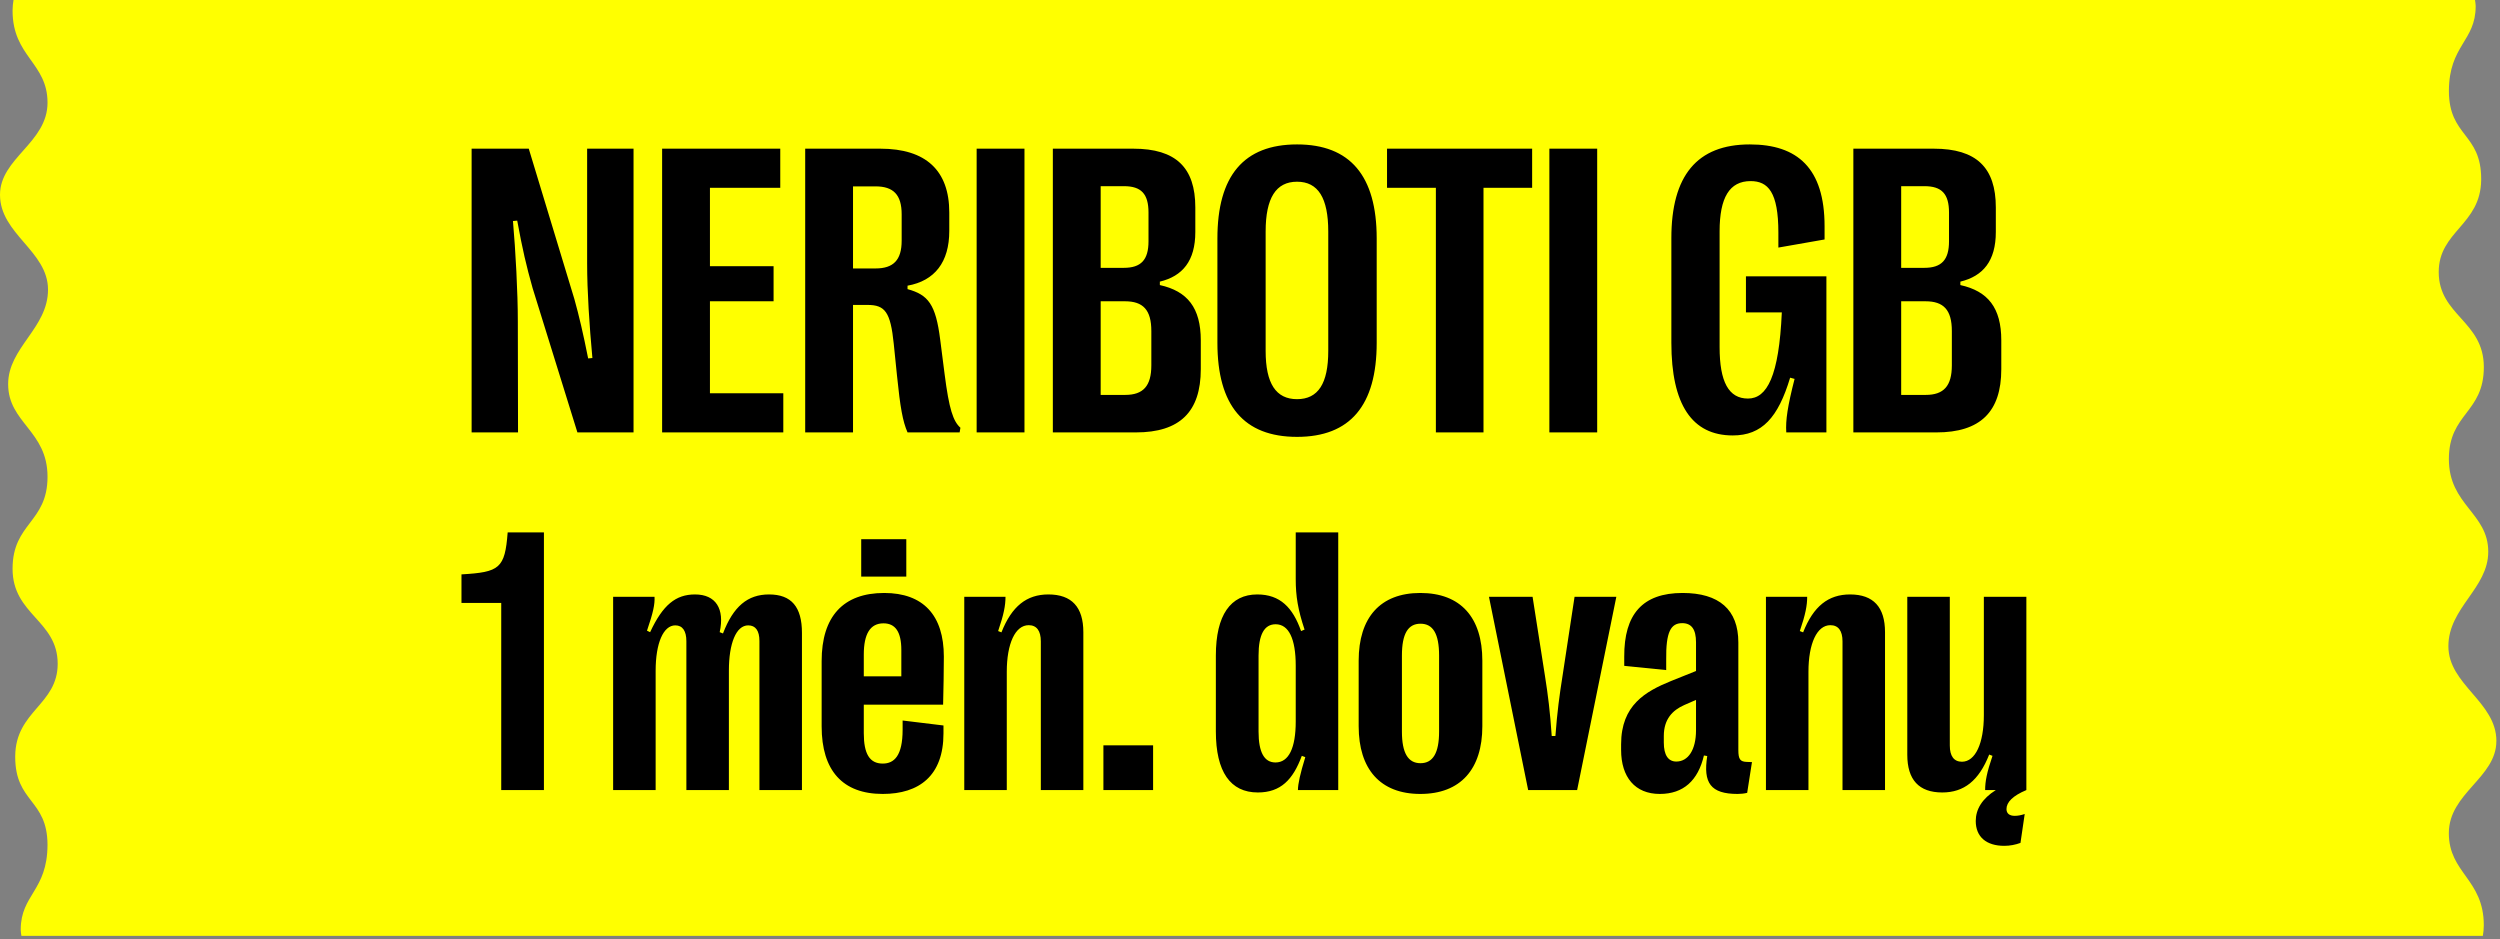
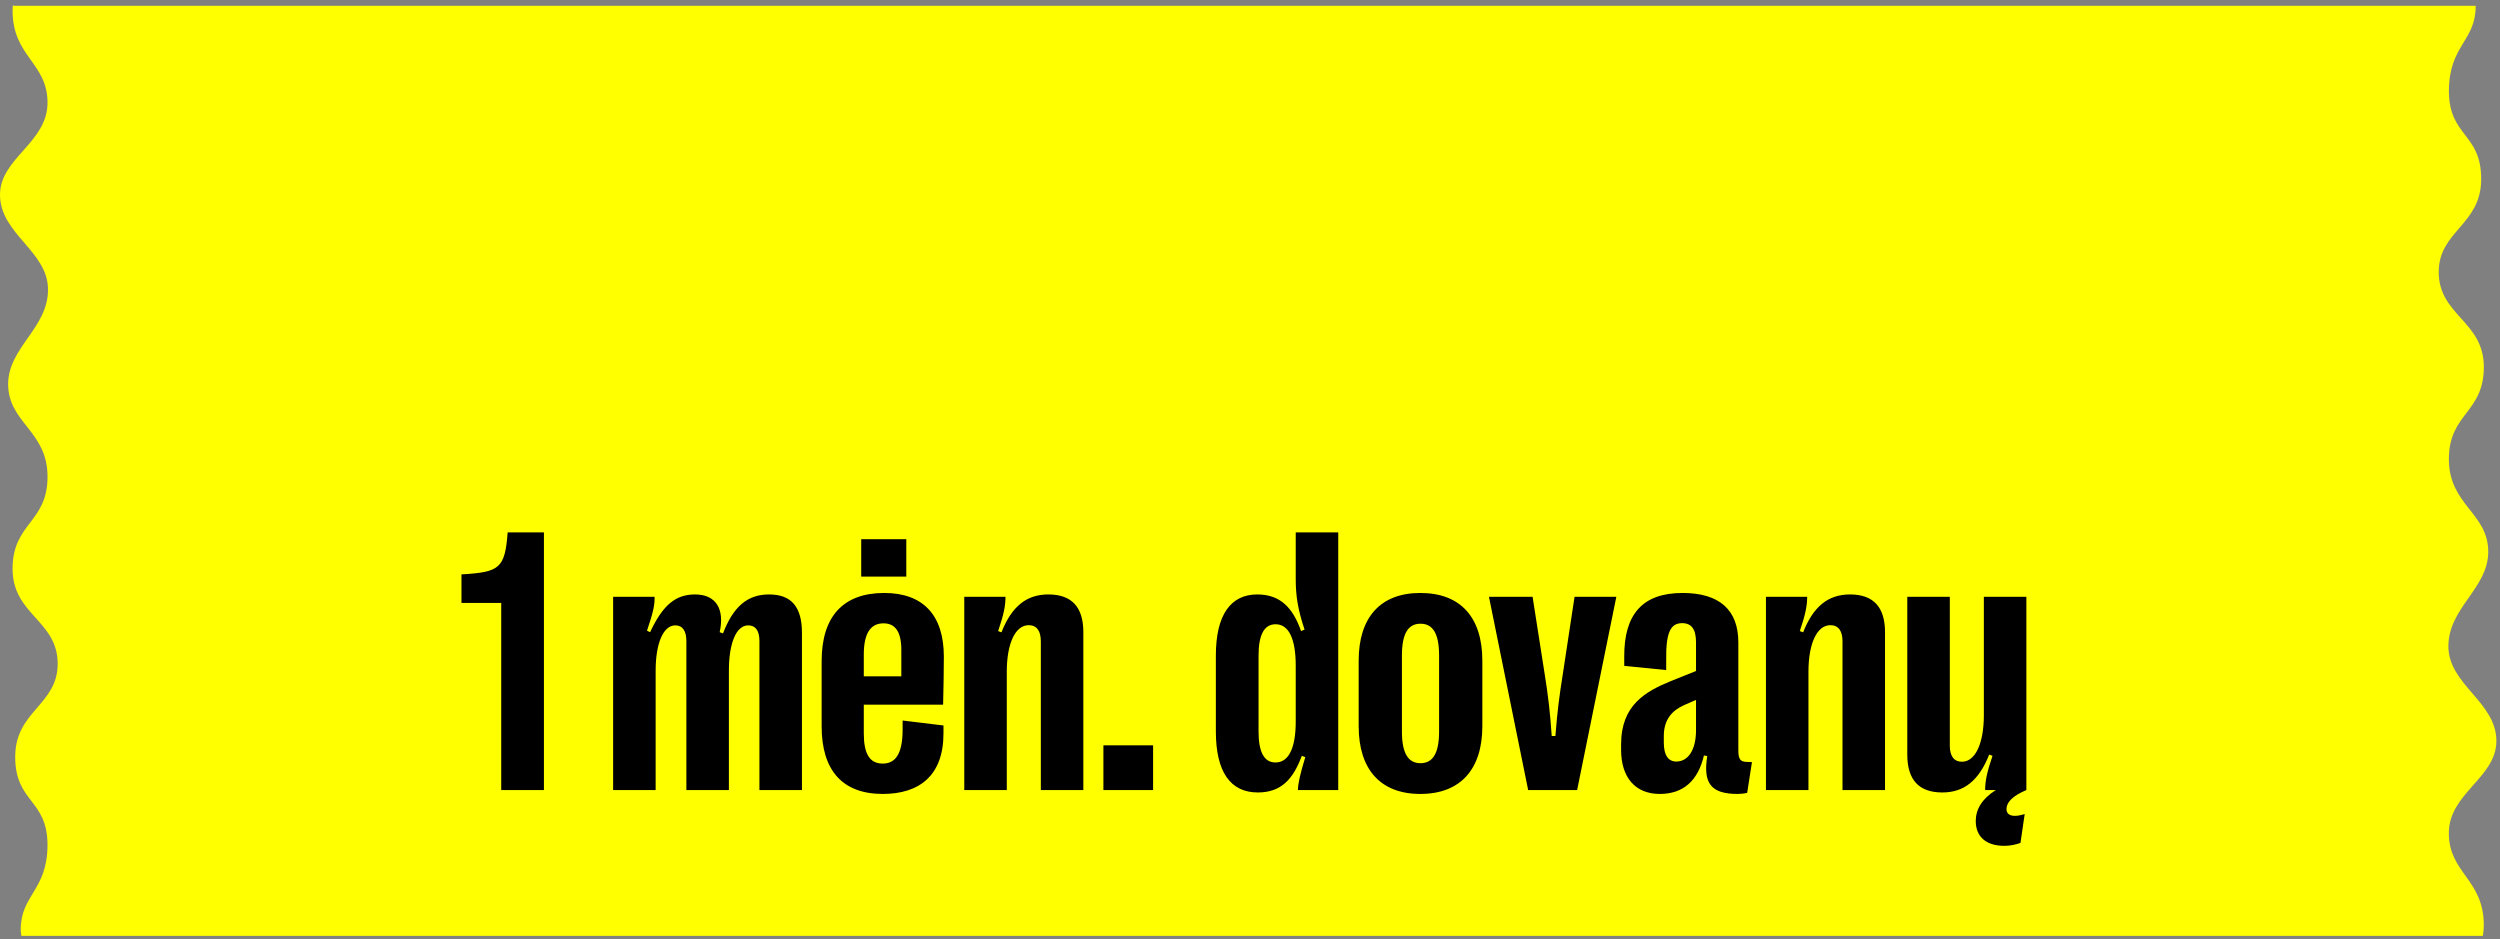
<svg xmlns="http://www.w3.org/2000/svg" width="394" height="148" viewBox="0 0 394 148" fill="none">
  <rect x="0" y="0" width="394" height="148" fill="#808080" stroke="none" />
  <g clip-path="url(#clip0_4582_3884)">
-     <path d="M393.433 116.795C393.433 110.6 385.866 107.927 385.866 101.849C385.866 95.772 392.149 92.727 392.149 86.954C392.149 80.835 385.942 79.615 385.942 72.359C385.942 65.103 391.452 65.1 391.452 57.845C391.452 50.589 384.342 49.724 384.342 42.878C384.342 36.422 390.942 35.464 391.033 28.387C391.033 28.355 391.035 28.322 391.035 28.29V28.211C391.035 20.967 385.963 21.562 385.945 14.347C385.966 7.129 390.165 6.496 390.165 0.989V0.916C390.165 0.57 390.095 0.304 390.06 -0.004H355.339H2.131C2.043 0.517 1.981 1.065 1.981 1.675C1.981 8.931 7.49 9.878 7.49 16.187C7.49 22.497 0 24.917 0 30.696C0 36.891 7.567 39.564 7.567 45.642C7.567 51.72 1.284 54.765 1.284 60.538C1.284 66.657 7.49 67.876 7.49 75.132C7.49 82.388 1.981 82.391 1.981 89.647C1.981 96.903 9.091 97.767 9.091 104.613C9.091 111.069 2.491 112.027 2.4 119.104C2.4 119.137 2.397 119.169 2.397 119.201V119.28C2.397 126.525 7.467 125.93 7.488 133.145C7.467 140.362 3.268 140.995 3.268 146.502V146.575C3.268 146.921 3.338 147.188 3.373 147.495H107.067H391.296C391.384 146.974 391.446 146.426 391.446 145.816C391.446 138.56 385.936 137.614 385.936 131.304C385.936 124.995 393.427 122.574 393.427 116.795H393.433Z" fill="#FFFF00" />
-     <path d="M81.641 68.147H74.327V23.432H83.333L90.52 47.131C91.254 49.75 91.925 52.624 92.692 56.489L93.362 56.425C92.883 51.251 92.532 45.885 92.532 41.51V23.432H99.846V68.147H90.999L83.94 45.406C82.95 41.893 82.343 39.306 81.513 34.77L80.842 34.834C81.257 39.561 81.609 46.077 81.609 50.644L81.641 68.147ZM123.449 68.147H104.35V23.432H122.97V29.596H111.887V41.957H121.916V47.482H111.887V61.983H123.449V68.147ZM134.436 68.147H126.899V23.432H138.748C145.934 23.432 149.607 26.881 149.607 33.493V36.399C149.607 41.318 147.308 44.256 143.028 45.023V45.566C146.286 46.46 147.468 47.961 148.17 53.487L148.873 58.98C149.576 64.474 150.214 66.39 151.364 67.412L151.236 68.147H143.028C142.261 66.39 141.878 64.218 141.367 59.204L140.856 54.19C140.345 49.175 139.483 48.057 136.736 48.057H134.436V68.147ZM134.436 29.373V42.308H137.982C140.792 42.308 142.102 40.999 142.102 37.932V33.78C142.102 30.682 140.792 29.373 137.982 29.373H134.436ZM161.457 68.147H153.919V23.432H161.457V68.147ZM179.024 68.147H165.928V23.432H178.608C185.316 23.432 188.382 26.402 188.382 32.694V36.559C188.382 41.126 186.37 43.522 182.792 44.384V44.927C187.136 45.885 189.244 48.504 189.244 53.647V58.182C189.244 64.921 185.922 68.147 179.024 68.147ZM173.466 29.341V42.212H177.107C179.822 42.212 181.004 40.967 181.004 38.028V33.493C181.004 30.554 179.854 29.341 177.139 29.341H173.466ZM173.466 47.482V62.238H177.331C180.173 62.238 181.451 60.833 181.451 57.575V52.177C181.451 48.824 180.141 47.482 177.299 47.482H173.466ZM204.415 68.85C196.015 68.85 191.863 63.899 191.863 54.03V37.581C191.863 27.712 196.015 22.761 204.415 22.761C212.783 22.761 216.967 27.712 216.967 37.581V54.03C216.967 63.899 212.783 68.85 204.415 68.85ZM204.415 62.909C207.737 62.909 209.334 60.45 209.334 55.307V36.495C209.334 31.193 207.737 28.638 204.415 28.638C201.094 28.638 199.465 31.193 199.465 36.495V55.307C199.465 60.45 201.094 62.909 204.415 62.909ZM233.799 68.147H226.294V29.596H218.596V23.432H241.465V29.596H233.799V68.147ZM251.717 68.147H244.18V23.432H251.717V68.147ZM273.085 68.626C266.665 68.626 263.407 63.771 263.407 54.03V37.517C263.407 27.712 267.432 22.761 275.768 22.761C283.273 22.761 287.553 26.498 287.553 35.665V37.741L280.271 39.018V36.655C280.271 30.267 278.642 28.542 275.895 28.542C272.574 28.542 271.009 31.129 271.009 36.463V54.7C271.009 60.194 272.446 62.813 275.48 62.813C278.482 62.813 280.367 59.3 280.814 49.239H275.161V43.554H287.841V68.147H281.517C281.389 66.231 281.74 63.963 282.826 59.715L282.124 59.523C280.239 65.815 277.684 68.626 273.085 68.626ZM305.184 68.147H292.089V23.432H304.769C311.476 23.432 314.542 26.402 314.542 32.694V36.559C314.542 41.126 312.53 43.522 308.953 44.384V44.927C313.296 45.885 315.404 48.504 315.404 53.647V58.182C315.404 64.921 312.083 68.147 305.184 68.147ZM299.626 29.341V42.212H303.267C305.982 42.212 307.164 40.967 307.164 38.028V33.493C307.164 30.554 306.014 29.341 303.299 29.341H299.626ZM299.626 47.482V62.238H303.491C306.334 62.238 307.611 60.833 307.611 57.575V52.177C307.611 48.824 306.302 47.482 303.459 47.482H299.626Z" fill="black" />
+     <path d="M393.433 116.795C393.433 110.6 385.866 107.927 385.866 101.849C385.866 95.772 392.149 92.727 392.149 86.954C392.149 80.835 385.942 79.615 385.942 72.359C385.942 65.103 391.452 65.1 391.452 57.845C391.452 50.589 384.342 49.724 384.342 42.878C384.342 36.422 390.942 35.464 391.033 28.387C391.033 28.355 391.035 28.322 391.035 28.29V28.211C391.035 20.967 385.963 21.562 385.945 14.347C385.966 7.129 390.165 6.496 390.165 0.989V0.916H355.339H2.131C2.043 0.517 1.981 1.065 1.981 1.675C1.981 8.931 7.49 9.878 7.49 16.187C7.49 22.497 0 24.917 0 30.696C0 36.891 7.567 39.564 7.567 45.642C7.567 51.72 1.284 54.765 1.284 60.538C1.284 66.657 7.49 67.876 7.49 75.132C7.49 82.388 1.981 82.391 1.981 89.647C1.981 96.903 9.091 97.767 9.091 104.613C9.091 111.069 2.491 112.027 2.4 119.104C2.4 119.137 2.397 119.169 2.397 119.201V119.28C2.397 126.525 7.467 125.93 7.488 133.145C7.467 140.362 3.268 140.995 3.268 146.502V146.575C3.268 146.921 3.338 147.188 3.373 147.495H107.067H391.296C391.384 146.974 391.446 146.426 391.446 145.816C391.446 138.56 385.936 137.614 385.936 131.304C385.936 124.995 393.427 122.574 393.427 116.795H393.433Z" fill="#FFFF00" />
    <path d="M85.723 124.516H78.994V95.018H72.729V90.523C78.733 90.175 79.574 89.594 80.009 83.91H85.723V124.516ZM103.329 124.516H96.629V94.061H103.155C103.213 95.25 102.952 96.498 101.966 99.398L102.459 99.63C104.46 95.337 106.49 93.684 109.536 93.684C112.813 93.684 114.234 95.947 113.422 99.63L113.944 99.833C115.569 95.569 117.831 93.684 121.196 93.684C124.734 93.684 126.387 95.656 126.387 99.746V124.516H119.687V101.022C119.687 99.398 119.078 98.557 117.918 98.557C116.004 98.557 114.873 101.428 114.873 105.663V124.516H108.173V101.051C108.173 99.427 107.563 98.557 106.432 98.557C104.547 98.557 103.329 101.341 103.329 105.721V124.516ZM135.727 84.983H142.833V90.871H135.727V84.983ZM142.253 115.002V113.552L148.692 114.335V115.583C148.692 122.254 144.863 125.125 139.12 125.125C132.797 125.125 129.491 121.442 129.491 114.48V104.184C129.491 97.165 132.884 93.452 139.352 93.452C145.501 93.452 148.75 96.962 148.75 103.488C148.75 105.46 148.692 108.825 148.634 111.058H136.133V115.554C136.133 118.773 137.032 120.339 139.12 120.339C140.919 120.339 142.253 119.121 142.253 115.002ZM139.236 98.238C137.148 98.238 136.133 99.891 136.133 103.169V106.591H142.05V102.444C142.05 99.601 141.122 98.238 139.236 98.238ZM158.669 124.516H151.969V94.061H158.466C158.466 95.424 158.205 96.817 157.306 99.456L157.828 99.659C159.453 95.54 161.802 93.684 165.224 93.684C168.908 93.684 170.735 95.686 170.735 99.63V124.516H164.035V101.08C164.035 99.398 163.368 98.528 162.121 98.528C160.004 98.528 158.669 101.428 158.669 105.866V124.516ZM173.897 124.516V117.468H181.728V124.516H173.897ZM198.232 124.893C193.91 124.893 191.619 121.645 191.619 115.264V103.314C191.619 96.933 193.939 93.684 198.145 93.684C201.741 93.684 203.743 95.743 205.048 99.456L205.599 99.224C204.555 96.091 204.207 93.974 204.207 91.277V83.91H210.907V124.516H204.555C204.555 123.559 204.903 121.964 205.715 119.324L205.164 119.121C203.772 122.892 201.828 124.893 198.232 124.893ZM201.016 120.165C203.104 120.165 204.207 117.903 204.207 113.697V104.909C204.207 100.674 203.104 98.383 201.045 98.383C199.247 98.383 198.348 100.007 198.348 103.314V115.293C198.348 118.57 199.247 120.165 201.016 120.165ZM223.843 125.125C217.52 125.125 214.126 121.209 214.126 114.451V104.126C214.126 97.339 217.52 93.452 223.843 93.452C230.224 93.452 233.617 97.339 233.617 104.126V114.451C233.617 121.209 230.195 125.125 223.843 125.125ZM223.872 120.281C225.844 120.281 226.801 118.657 226.801 115.293V103.314C226.801 99.891 225.844 98.296 223.872 98.296C221.899 98.296 220.942 99.891 220.942 103.314V115.293C220.942 118.657 221.899 120.281 223.872 120.281ZM248.555 124.516H240.839L234.661 94.061H241.535L243.479 106.475C243.972 109.579 244.291 112.16 244.552 115.989H245.132C245.422 112.16 245.77 109.579 246.263 106.475L248.149 94.061H254.733L248.555 124.516ZM261.578 125.125C257.691 125.125 255.487 122.486 255.487 118.193V117.294C255.487 111.116 259.344 108.97 263.318 107.345L267.292 105.75V101.225C267.292 99.195 266.595 98.209 265.116 98.209C263.318 98.209 262.535 99.572 262.593 103.981V105.605L255.98 104.938V103.488C255.951 96.817 258.851 93.452 265.174 93.452C270.917 93.452 273.963 96.062 273.963 101.254V118.193C273.963 119.672 274.253 120.049 275.326 120.078L276.109 120.107L275.355 124.951C274.92 125.067 274.311 125.125 273.847 125.125C269.583 125.125 268.394 123.385 269.061 119.15L268.539 119.063C267.611 123.008 265.319 125.125 261.578 125.125ZM264.188 120.02C266.044 120.02 267.292 118.193 267.292 115.09V110.304L265.435 111.116C263.608 111.928 262.216 113.32 262.216 115.989V117.033C262.216 119.005 262.912 120.02 264.188 120.02ZM285.013 124.516H278.313V94.061H284.81C284.81 95.424 284.549 96.817 283.65 99.456L284.172 99.659C285.796 95.54 288.146 93.684 291.568 93.684C295.252 93.684 297.079 95.686 297.079 99.63V124.516H290.379V101.08C290.379 99.398 289.712 98.528 288.465 98.528C286.348 98.528 285.013 101.428 285.013 105.866V124.516ZM319.355 94.061V124.516C317.208 125.415 316.222 126.43 316.222 127.503C316.222 128.2 316.686 128.577 317.527 128.577C317.963 128.577 318.514 128.49 319.094 128.287L318.427 132.84C317.643 133.13 316.773 133.304 315.874 133.304C313.032 133.304 311.378 131.883 311.378 129.389C311.378 127.561 312.365 125.879 314.54 124.516H312.858C312.858 123.153 313.119 121.761 314.018 119.121L313.496 118.918C311.872 123.037 309.522 124.893 306.1 124.893C302.416 124.893 300.589 122.892 300.589 118.947V94.061H307.289V117.497C307.289 119.179 307.956 120.049 309.203 120.049C311.32 120.049 312.655 117.149 312.655 112.711V94.061H319.355Z" fill="black" />
  </g>
  <defs>
    <clipPath id="clip0_4582_3884">
      <rect width="393.433" height="147.5" fill="white" transform="translate(0 -0.004)" />
    </clipPath>
  </defs>
</svg>